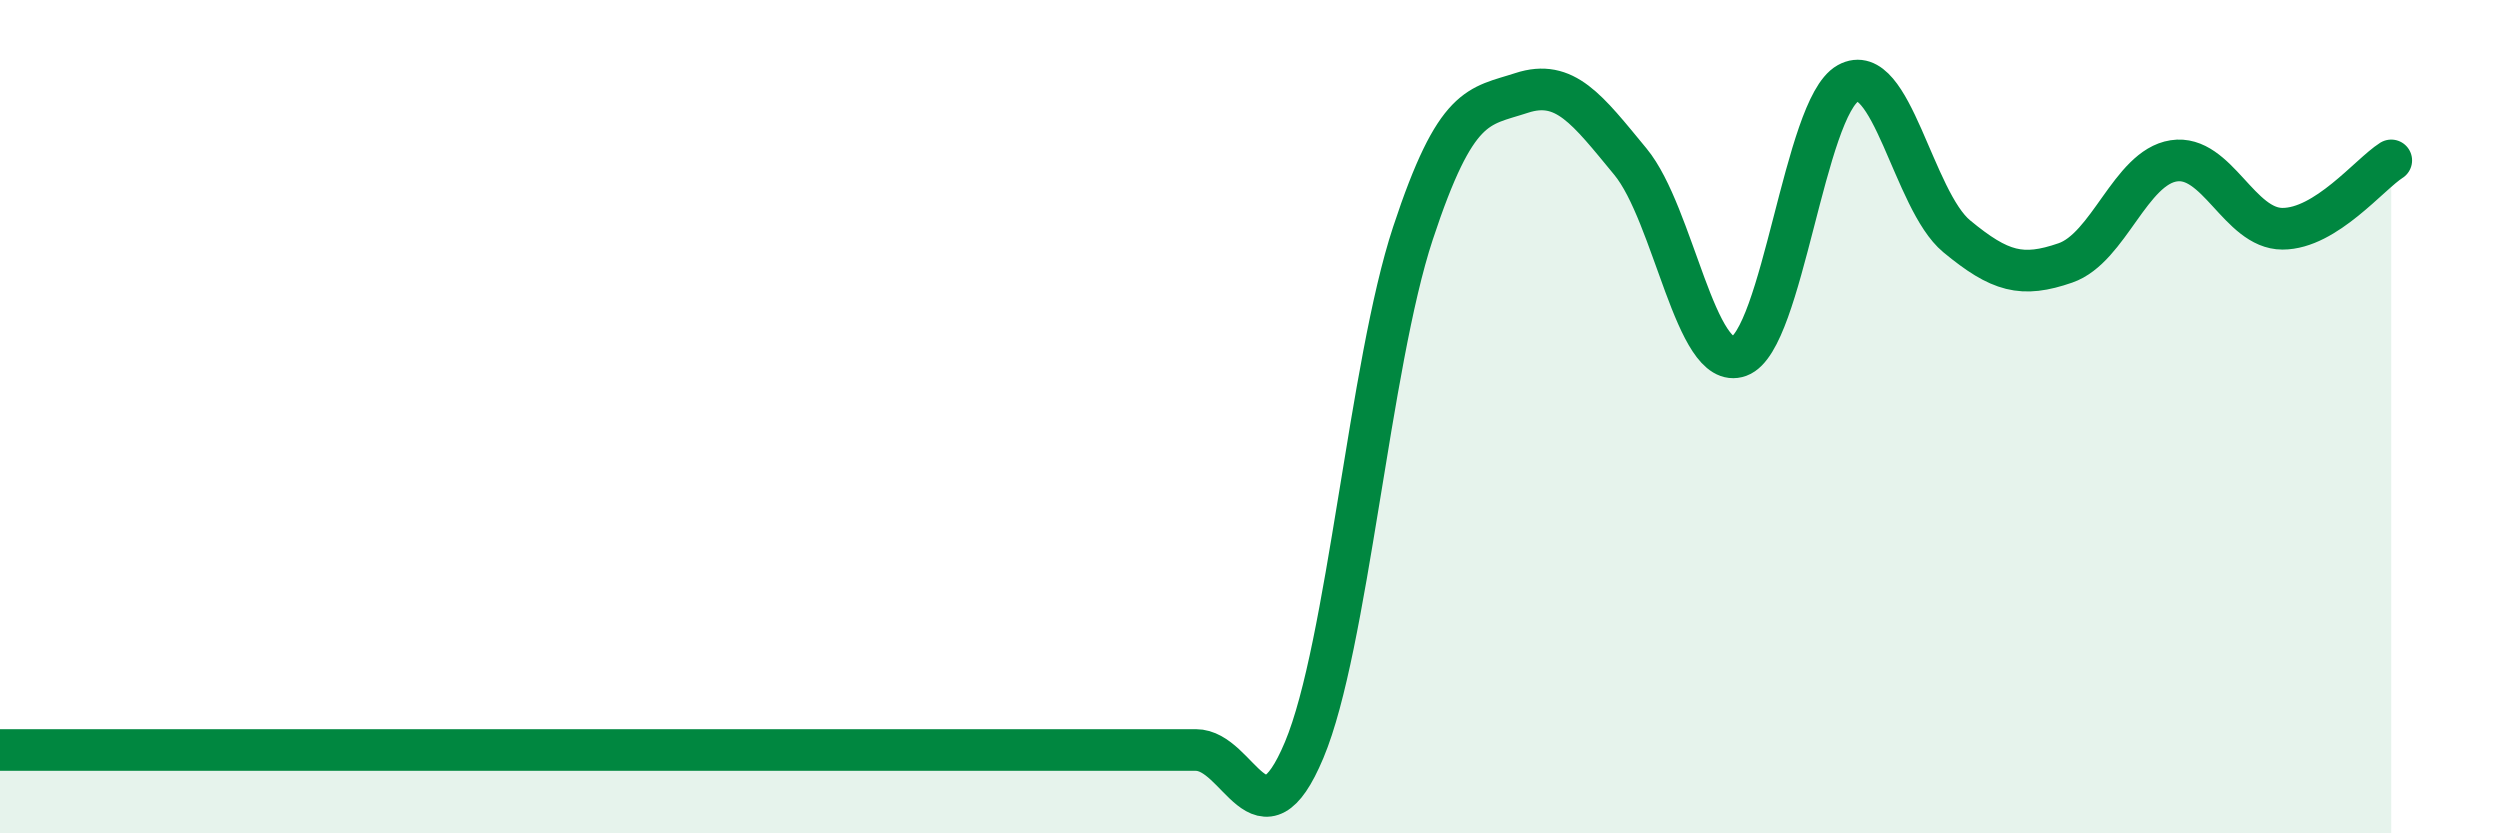
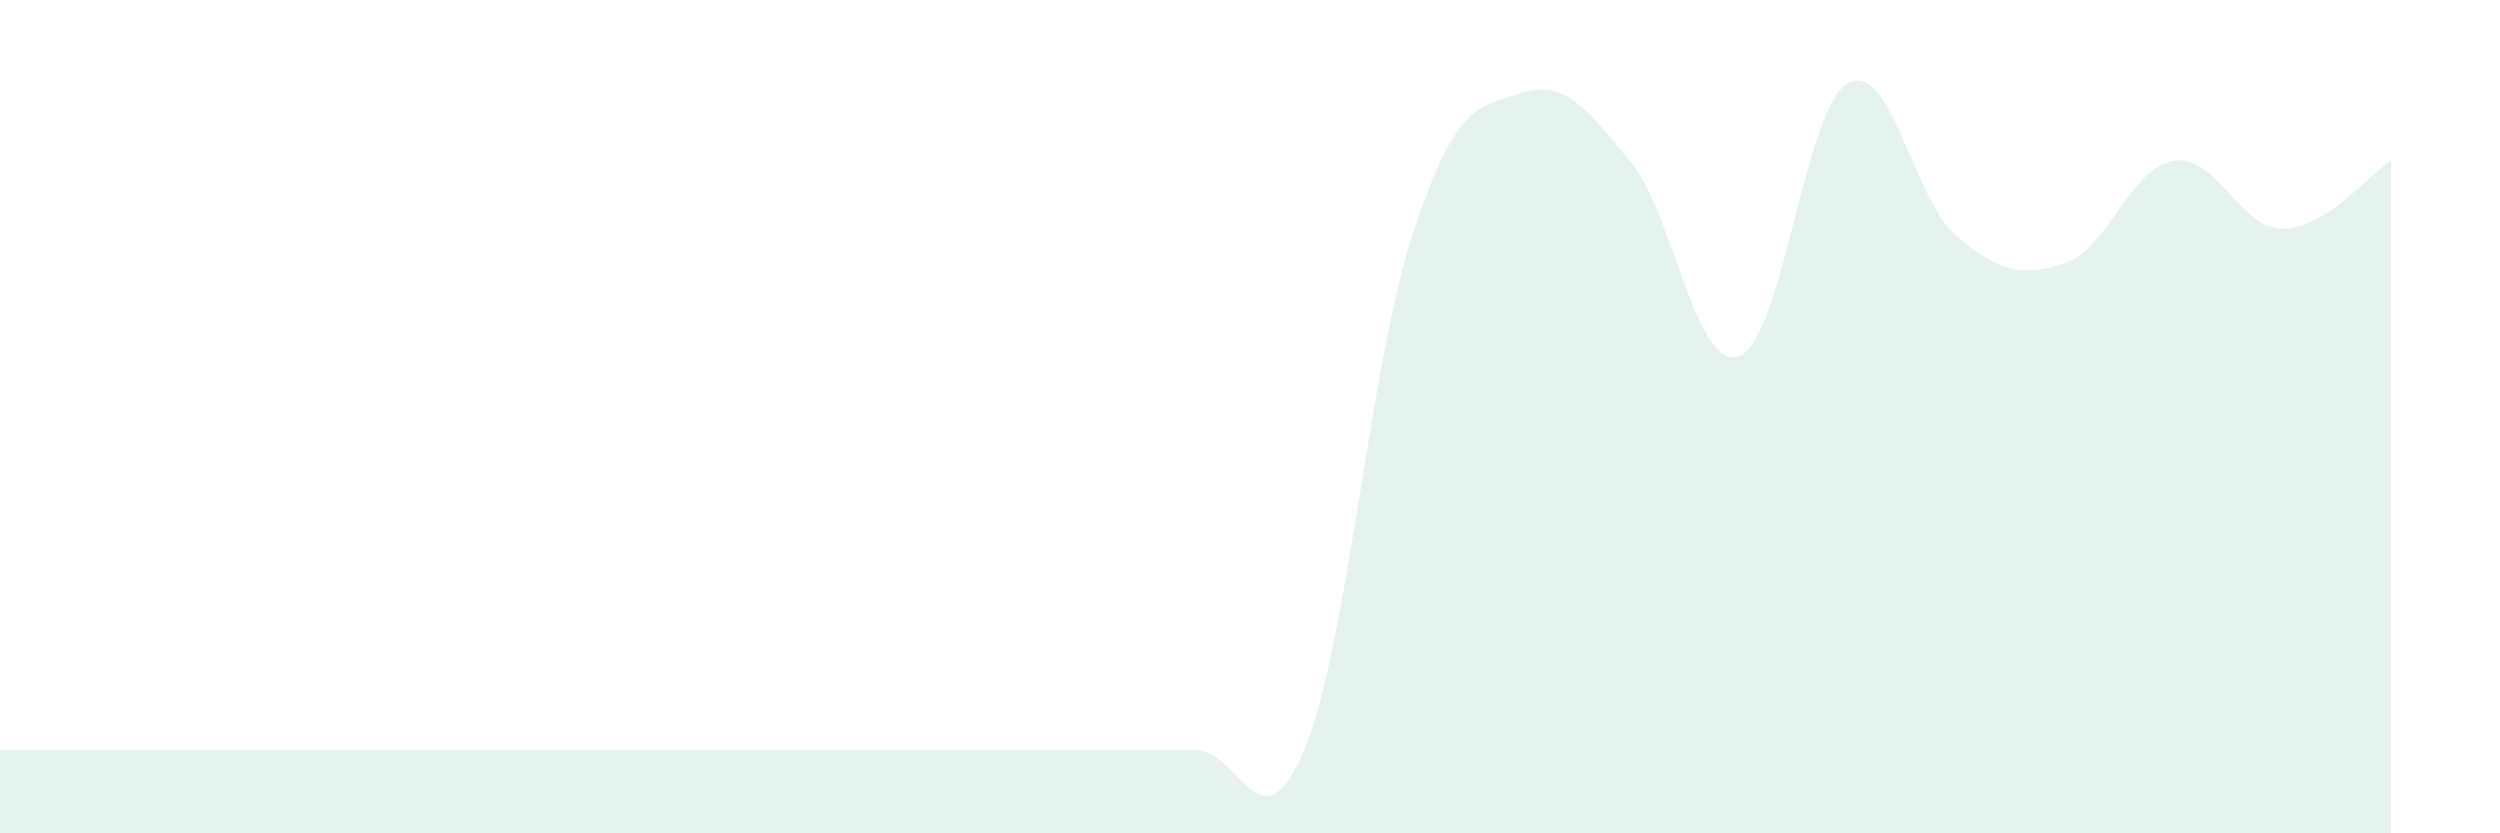
<svg xmlns="http://www.w3.org/2000/svg" width="60" height="20" viewBox="0 0 60 20">
-   <path d="M 0,18 C 0.52,18 1.57,18 2.61,18 C 3.65,18 4.18,18 5.22,18 C 6.26,18 6.79,18 7.83,18 C 8.87,18 9.39,18 10.43,18 C 11.47,18 12,18 13.04,18 C 14.08,18 14.61,18 15.65,18 C 16.69,18 17.22,18 18.26,18 C 19.3,18 19.83,18 20.87,18 C 21.91,18 22.44,18 23.48,18 C 24.52,18 25.05,18 26.09,18 C 27.13,18 27.66,18 28.7,18 C 29.74,18 30.26,20.48 31.3,18 C 32.34,15.52 32.87,8.75 33.91,5.6 C 34.95,2.45 35.48,2.57 36.52,2.23 C 37.56,1.89 38.09,2.62 39.13,3.88 C 40.17,5.14 40.7,8.93 41.74,8.55 C 42.78,8.17 43.31,2.58 44.35,2 C 45.39,1.42 45.92,4.81 46.96,5.67 C 48,6.53 48.53,6.67 49.57,6.31 C 50.61,5.95 51.13,4.02 52.17,3.86 C 53.21,3.7 53.74,5.49 54.78,5.49 C 55.82,5.49 56.87,4.18 57.39,3.85L57.39 20L0 20Z" fill="#008740" opacity="0.1" stroke-linecap="round" stroke-linejoin="round" />
-   <path d="M 0,18 C 0.52,18 1.57,18 2.61,18 C 3.65,18 4.18,18 5.22,18 C 6.26,18 6.79,18 7.83,18 C 8.87,18 9.39,18 10.43,18 C 11.47,18 12,18 13.04,18 C 14.08,18 14.61,18 15.65,18 C 16.69,18 17.22,18 18.26,18 C 19.3,18 19.83,18 20.87,18 C 21.91,18 22.44,18 23.48,18 C 24.52,18 25.05,18 26.09,18 C 27.13,18 27.66,18 28.7,18 C 29.74,18 30.26,20.48 31.3,18 C 32.34,15.52 32.87,8.75 33.91,5.6 C 34.95,2.45 35.48,2.57 36.52,2.23 C 37.56,1.89 38.09,2.62 39.13,3.88 C 40.17,5.14 40.7,8.93 41.74,8.55 C 42.78,8.17 43.31,2.58 44.35,2 C 45.39,1.42 45.92,4.81 46.96,5.67 C 48,6.53 48.53,6.67 49.57,6.31 C 50.61,5.95 51.13,4.02 52.17,3.86 C 53.21,3.7 53.74,5.49 54.78,5.49 C 55.82,5.49 56.87,4.18 57.39,3.85" stroke="#008740" stroke-width="1" fill="none" stroke-linecap="round" stroke-linejoin="round" />
+   <path d="M 0,18 C 0.52,18 1.57,18 2.61,18 C 3.65,18 4.18,18 5.22,18 C 6.26,18 6.79,18 7.83,18 C 8.87,18 9.39,18 10.43,18 C 11.47,18 12,18 13.04,18 C 14.08,18 14.61,18 15.65,18 C 16.69,18 17.22,18 18.26,18 C 19.3,18 19.83,18 20.87,18 C 21.91,18 22.44,18 23.48,18 C 27.13,18 27.66,18 28.7,18 C 29.74,18 30.26,20.48 31.3,18 C 32.34,15.52 32.87,8.75 33.91,5.6 C 34.95,2.45 35.48,2.57 36.52,2.23 C 37.56,1.89 38.09,2.62 39.13,3.88 C 40.17,5.14 40.7,8.93 41.74,8.55 C 42.78,8.17 43.31,2.58 44.35,2 C 45.39,1.42 45.92,4.81 46.96,5.67 C 48,6.53 48.53,6.67 49.57,6.31 C 50.61,5.95 51.13,4.02 52.17,3.86 C 53.21,3.7 53.74,5.49 54.78,5.49 C 55.82,5.49 56.87,4.18 57.39,3.85L57.39 20L0 20Z" fill="#008740" opacity="0.1" stroke-linecap="round" stroke-linejoin="round" />
</svg>